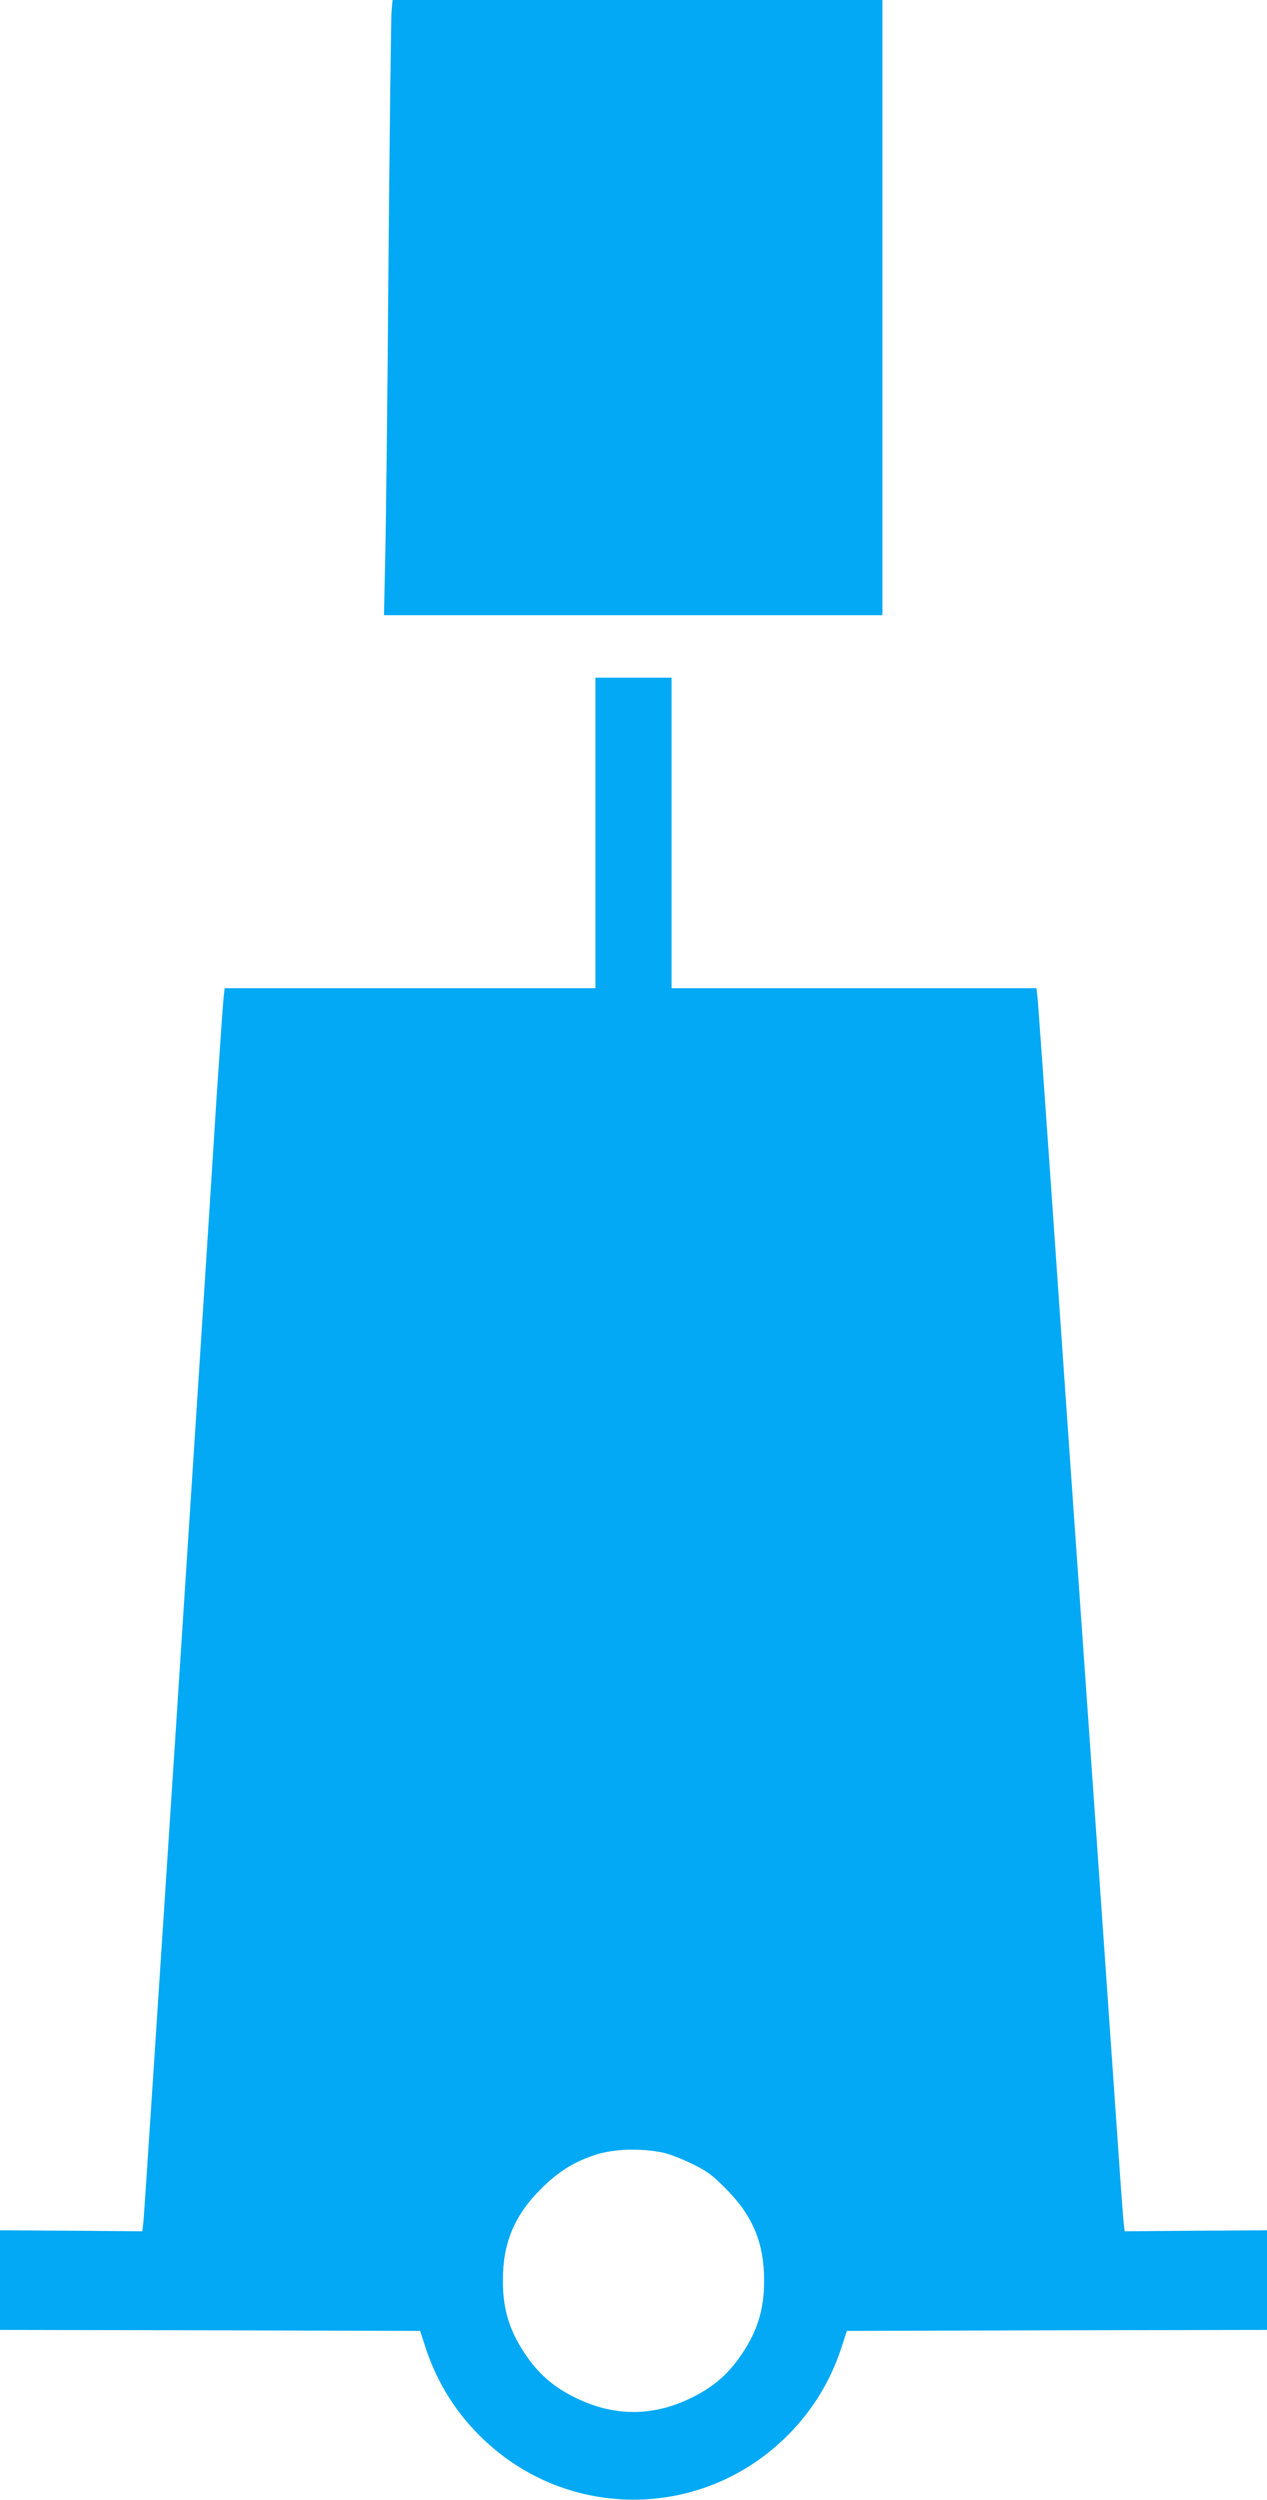
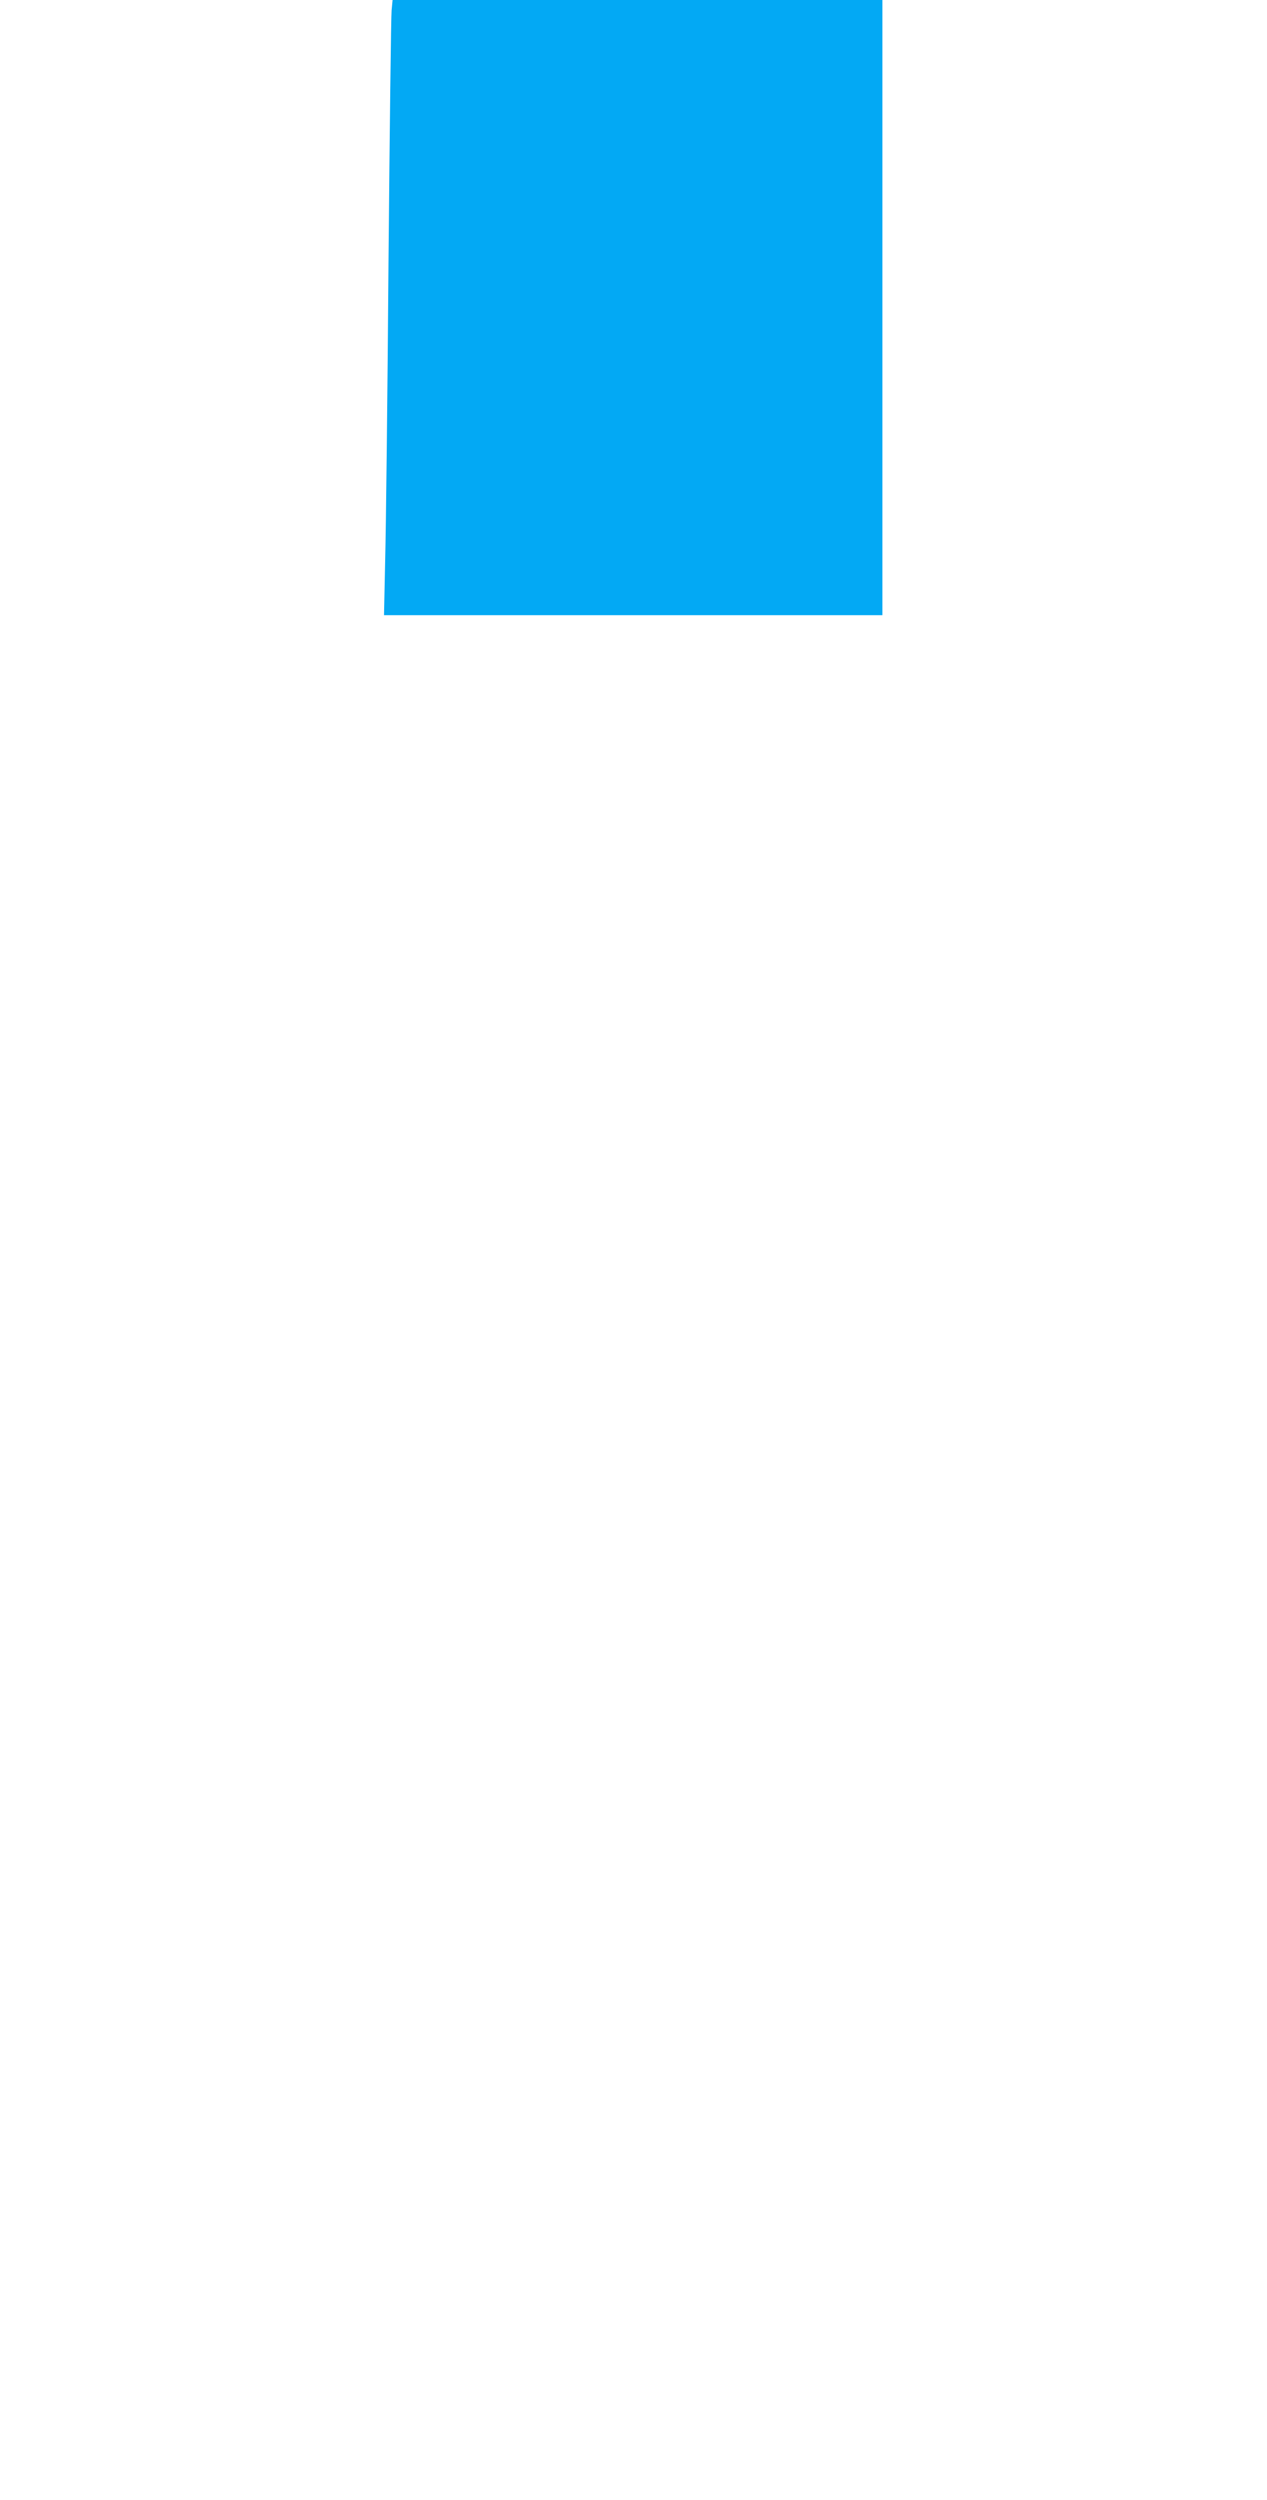
<svg xmlns="http://www.w3.org/2000/svg" version="1.0" width="649pt" height="1280pt" viewBox="0 0 649 1280" preserveAspectRatio="xMidYMid meet">
  <g transform="translate(0,1280) scale(0.1,-0.1)" fill="#03a9f4" stroke="none">
    <path d="M2006 12748 c-3 -29 -10 -611 -16 -1293 -5 -682 -13 -1367 -17 -1522 l-6 -283 1277 0 1276 0 0 1575 0 1575 -1254 0 -1255 0 -5 -52z" />
-     <path d="M3050 8535 l0 -795 -949 0 -950 0 -5 -42 c-3 -24 -19 -252 -36 -508 -72 -1149 -370 -5720 -375 -5765 l-6 -50 -364 3 -365 2 0 -255 0 -255 1076 -2 1076 -3 29 -89 c59 -178 157 -335 296 -467 432 -411 1104 -411 1536 0 139 132 237 289 296 467 l29 89 1076 3 1076 2 0 255 0 255 -365 -2 -364 -3 -6 50 c-2 28 -12 149 -20 270 -33 480 -203 2911 -230 3290 -8 110 -53 756 -100 1435 -47 679 -88 1254 -91 1278 l-5 42 -935 0 -934 0 0 795 0 795 -195 0 -195 0 0 -795z m345 -6757 c28 -5 93 -30 145 -55 81 -39 107 -58 180 -132 136 -137 194 -277 194 -466 1 -154 -37 -272 -129 -400 -63 -88 -135 -149 -240 -201 -200 -99 -400 -99 -600 0 -105 52 -177 113 -240 201 -92 128 -130 246 -129 400 0 189 58 330 194 466 87 87 165 137 275 174 93 32 235 37 350 13z" />
  </g>
</svg>